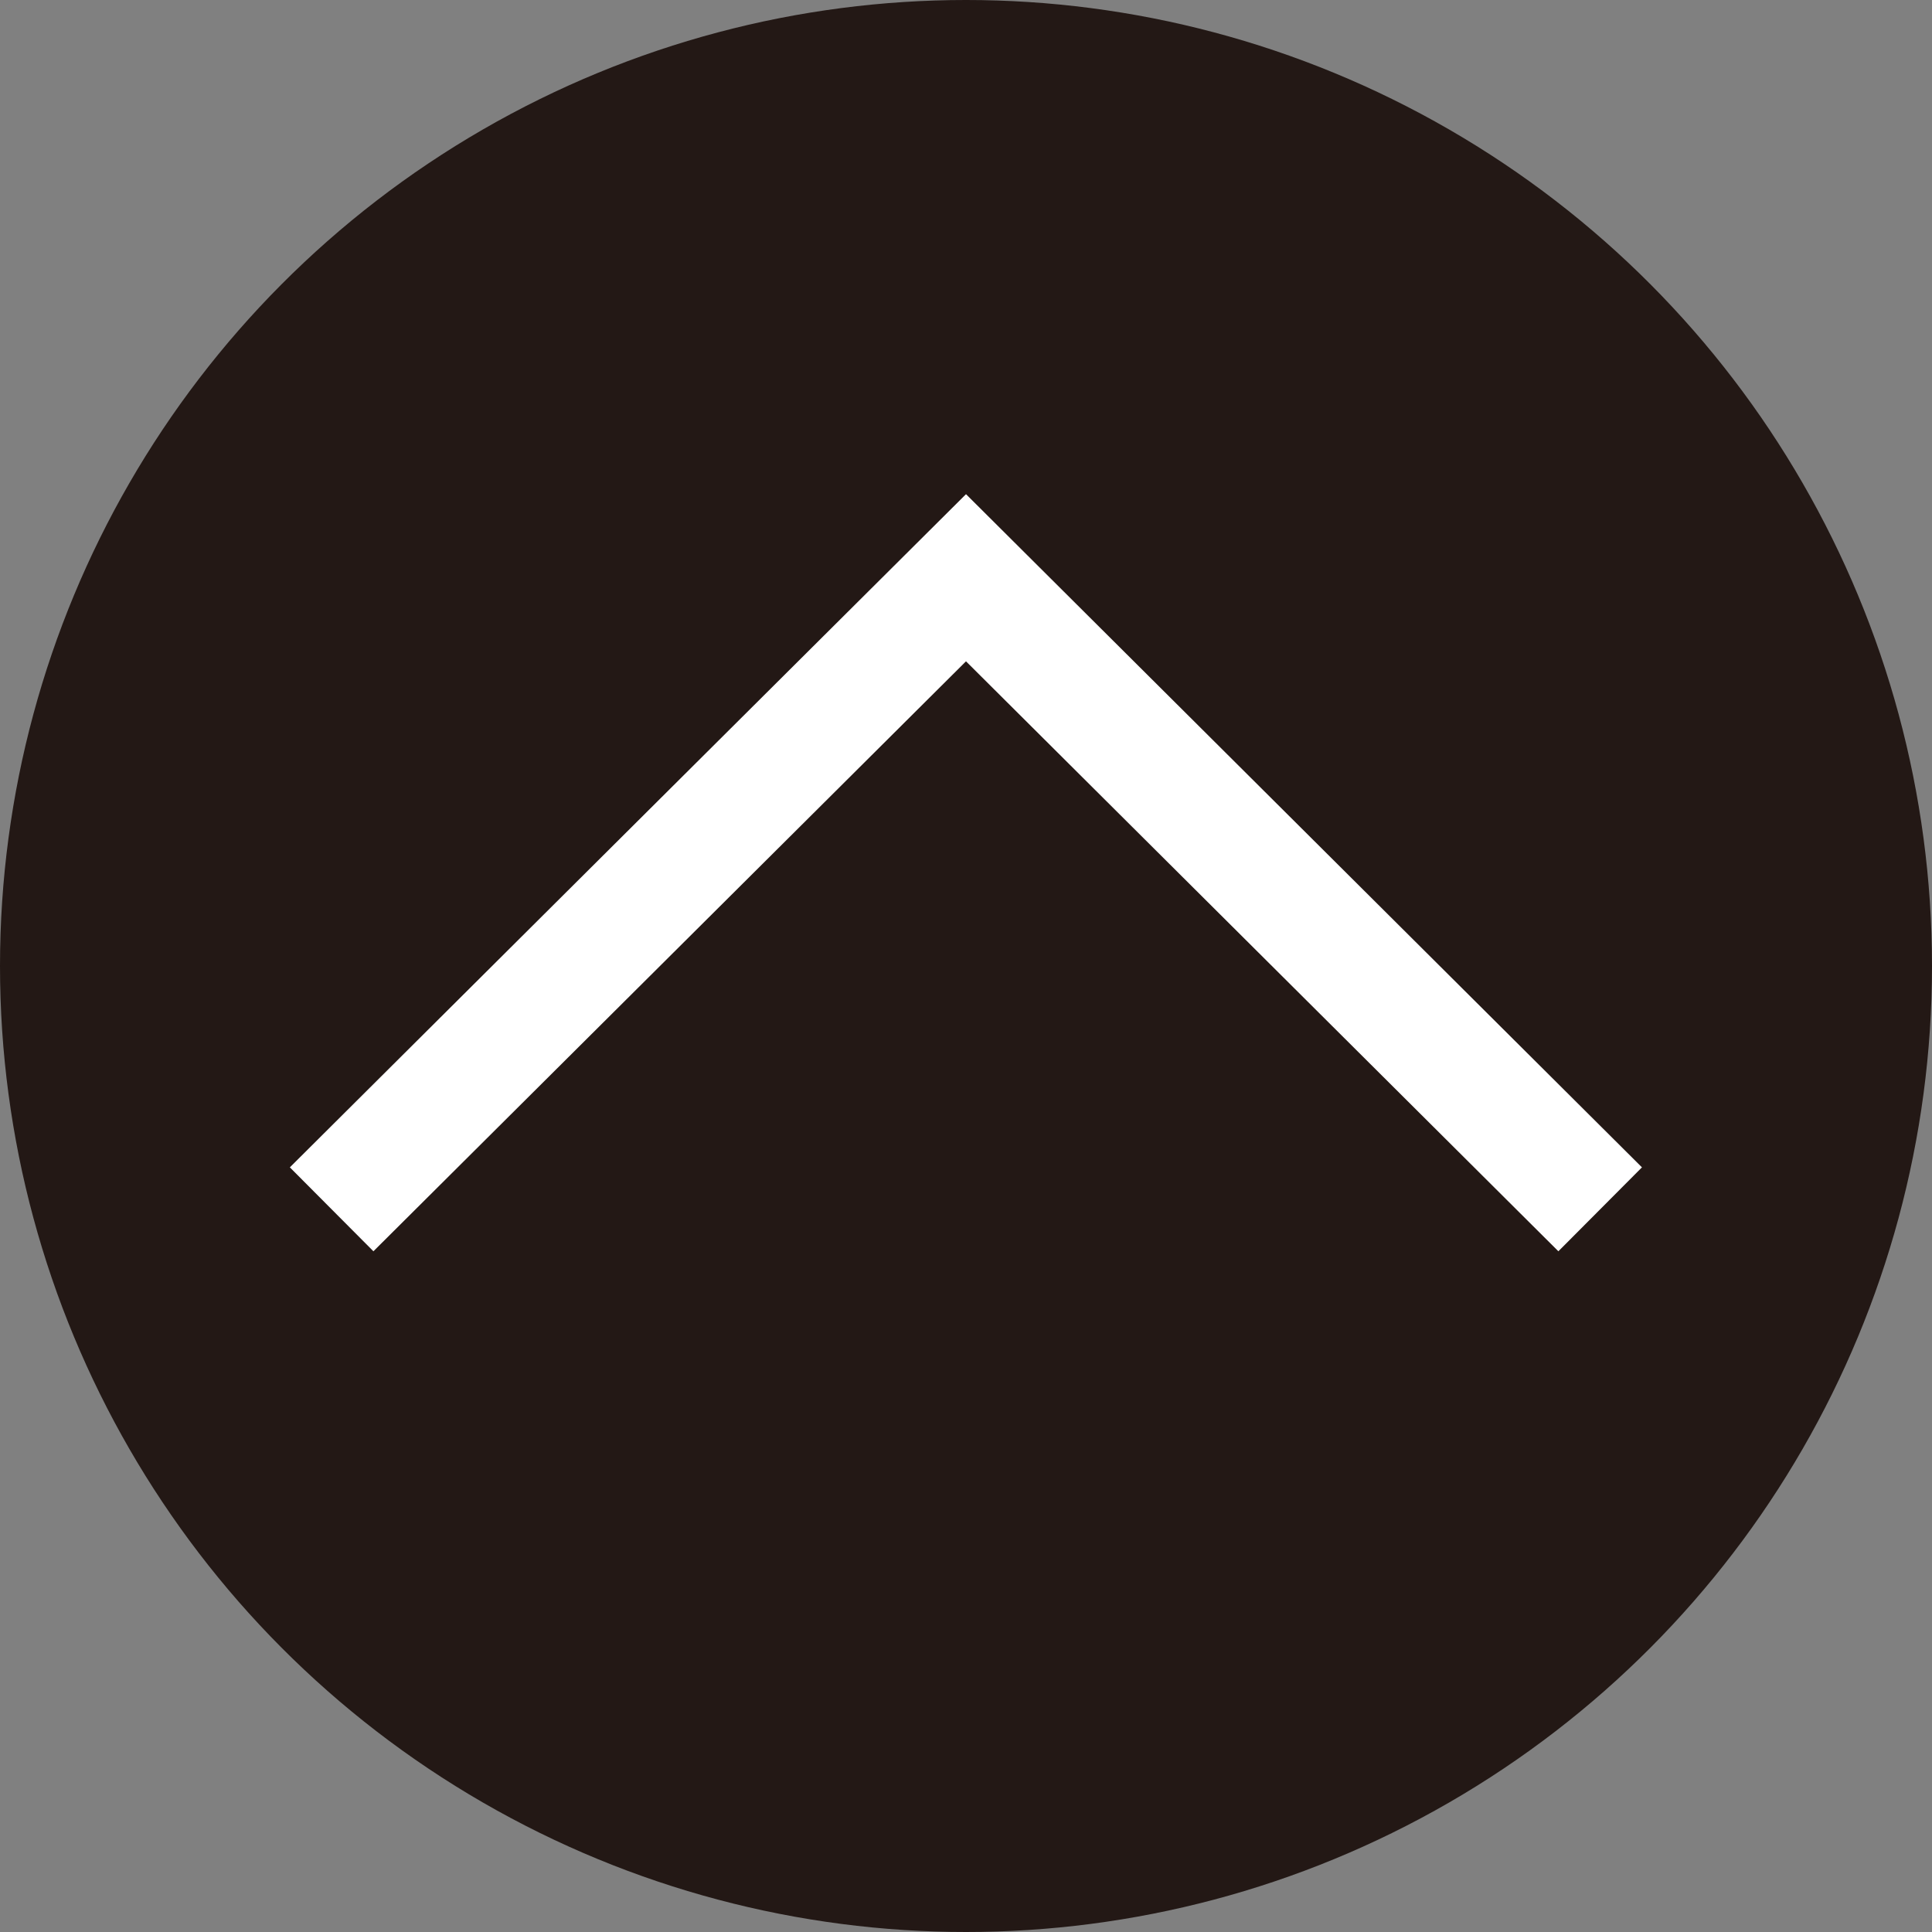
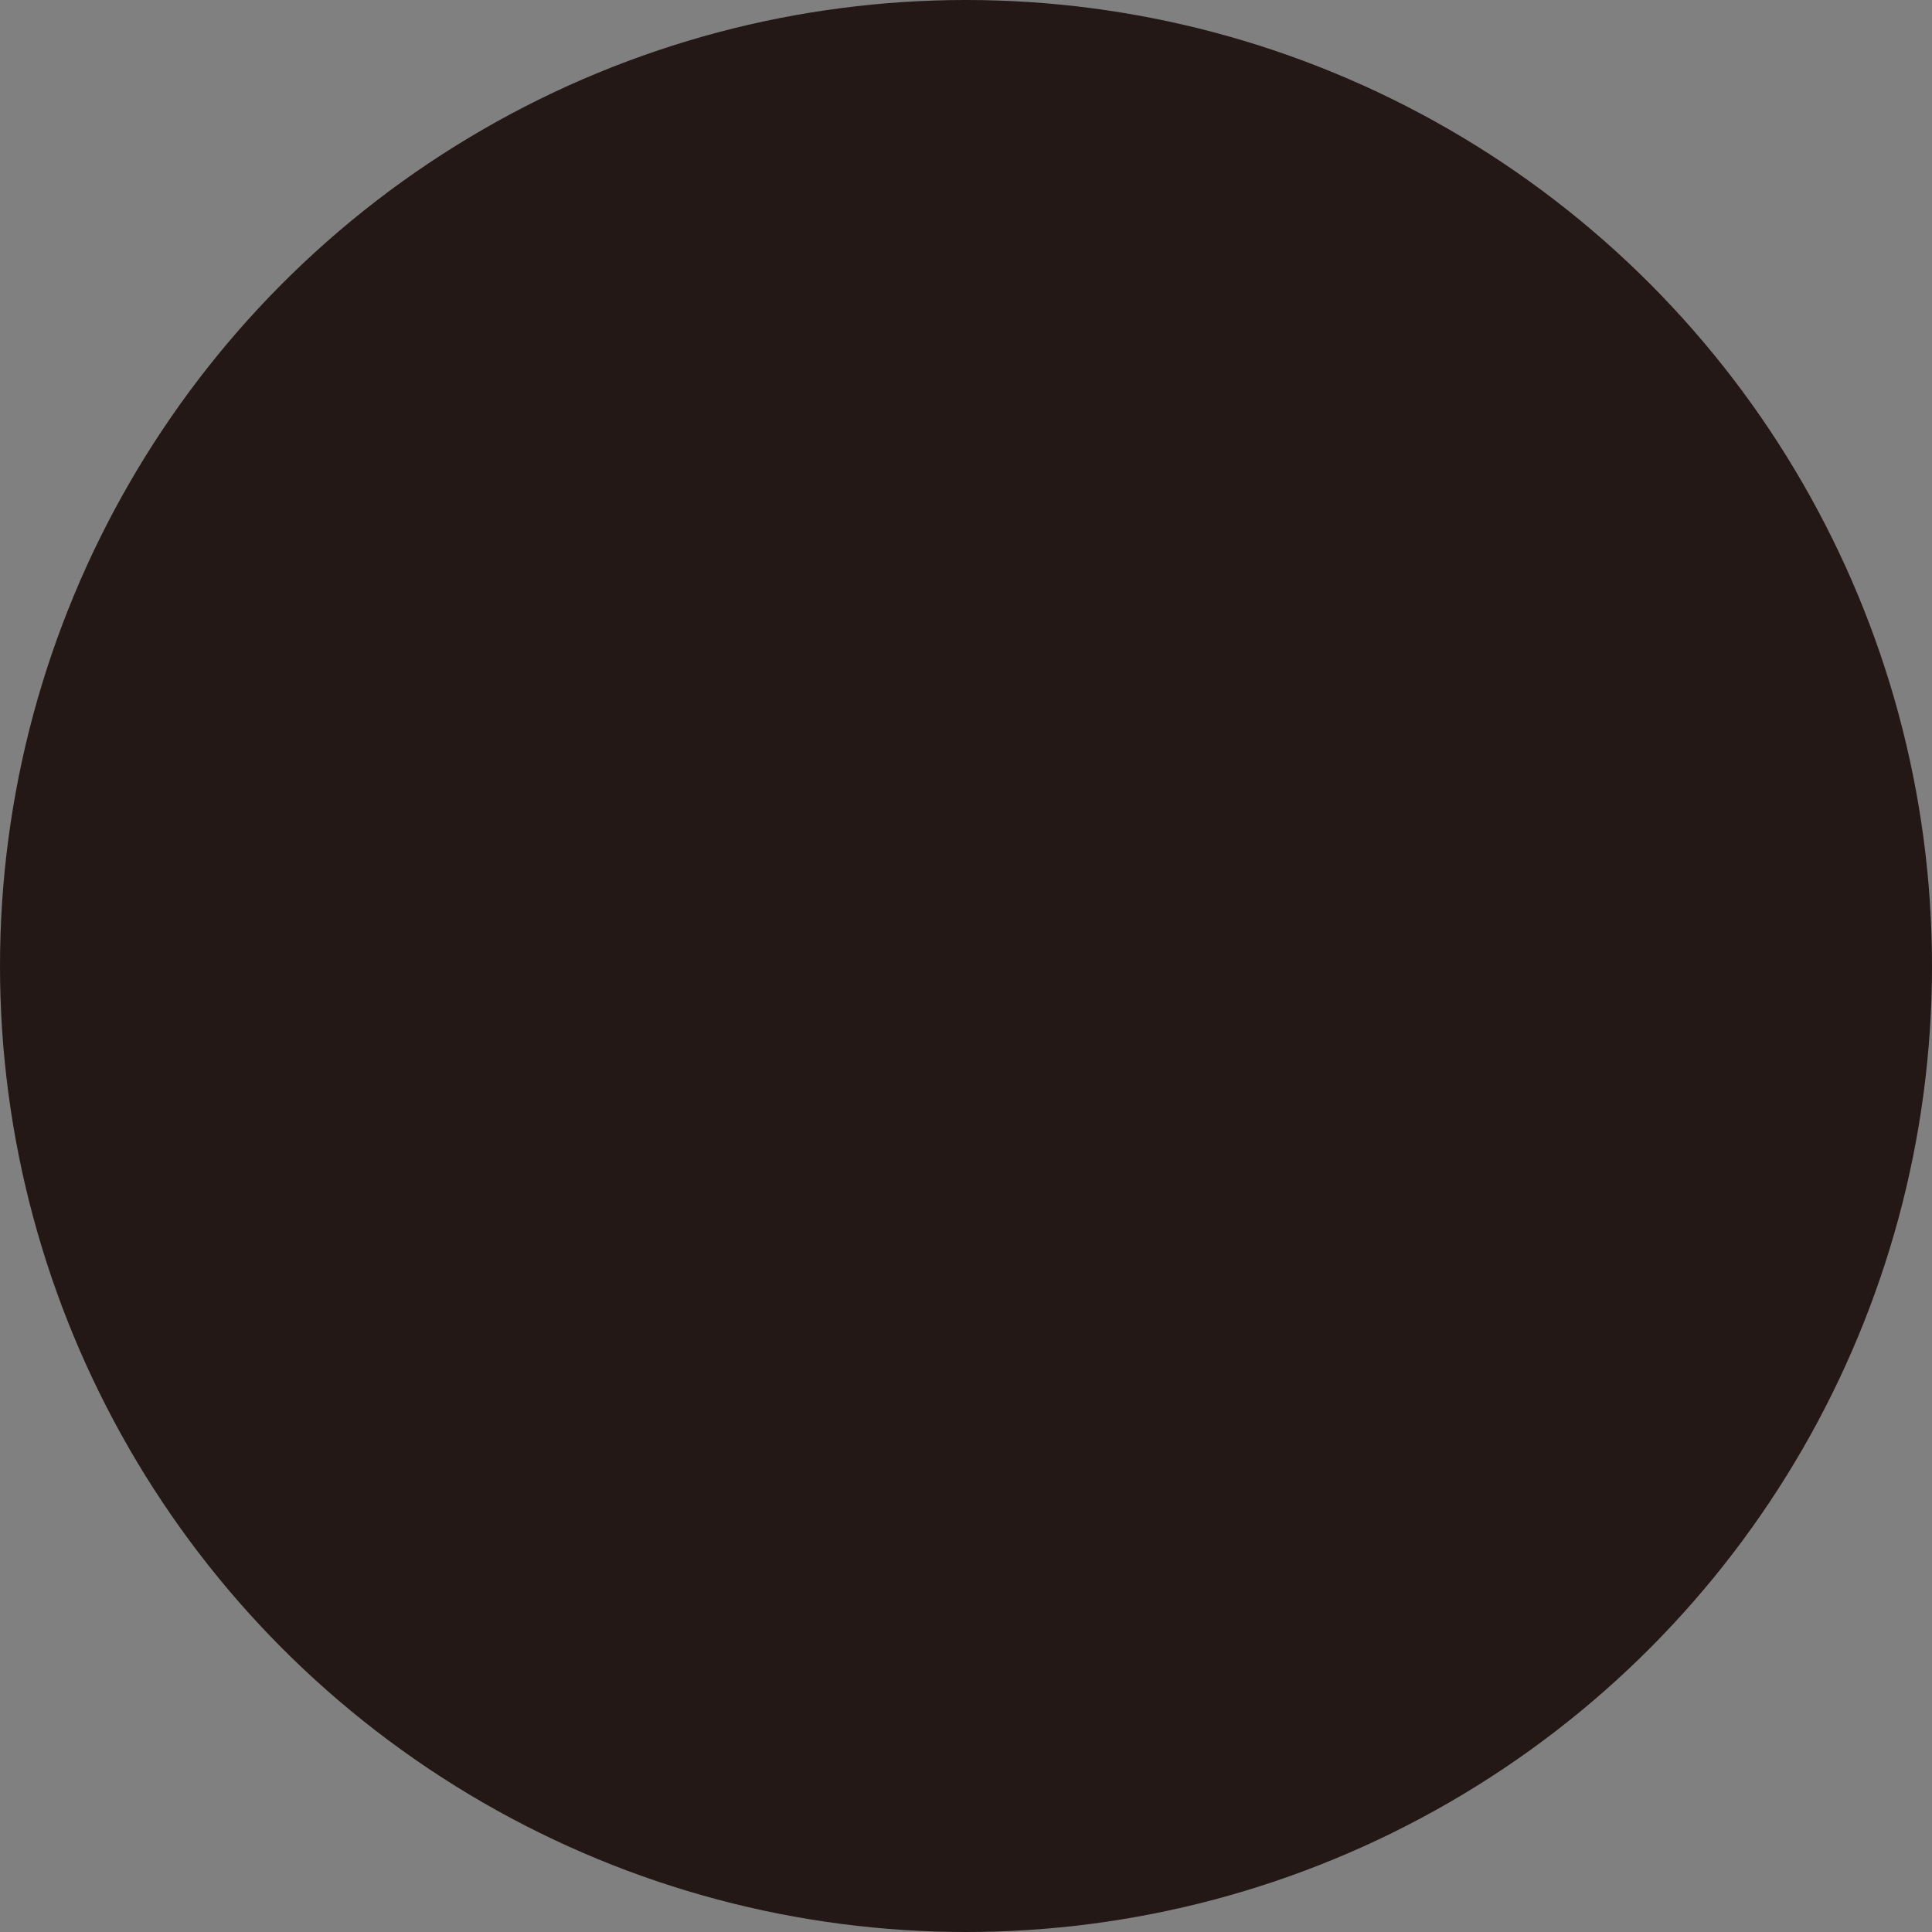
<svg xmlns="http://www.w3.org/2000/svg" id="_レイヤー_2" viewBox="0 0 96.24 96.24">
  <rect x="0" y="0" width="96.24" height="96.24" fill="#808080" stroke="none" />
  <defs>
    <style>.cls-1{fill:none;stroke:#fff;stroke-miterlimit:10;stroke-width:5.9px;}.cls-2{fill:#231815;}</style>
  </defs>
  <g id="_レイヤー_1-2">
    <circle class="cls-2" cx="48.12" cy="48.12" r="48.12" />
-     <polyline class="cls-1" points="16.52 60.24 48.12 28.78 79.71 60.24" />
  </g>
</svg>